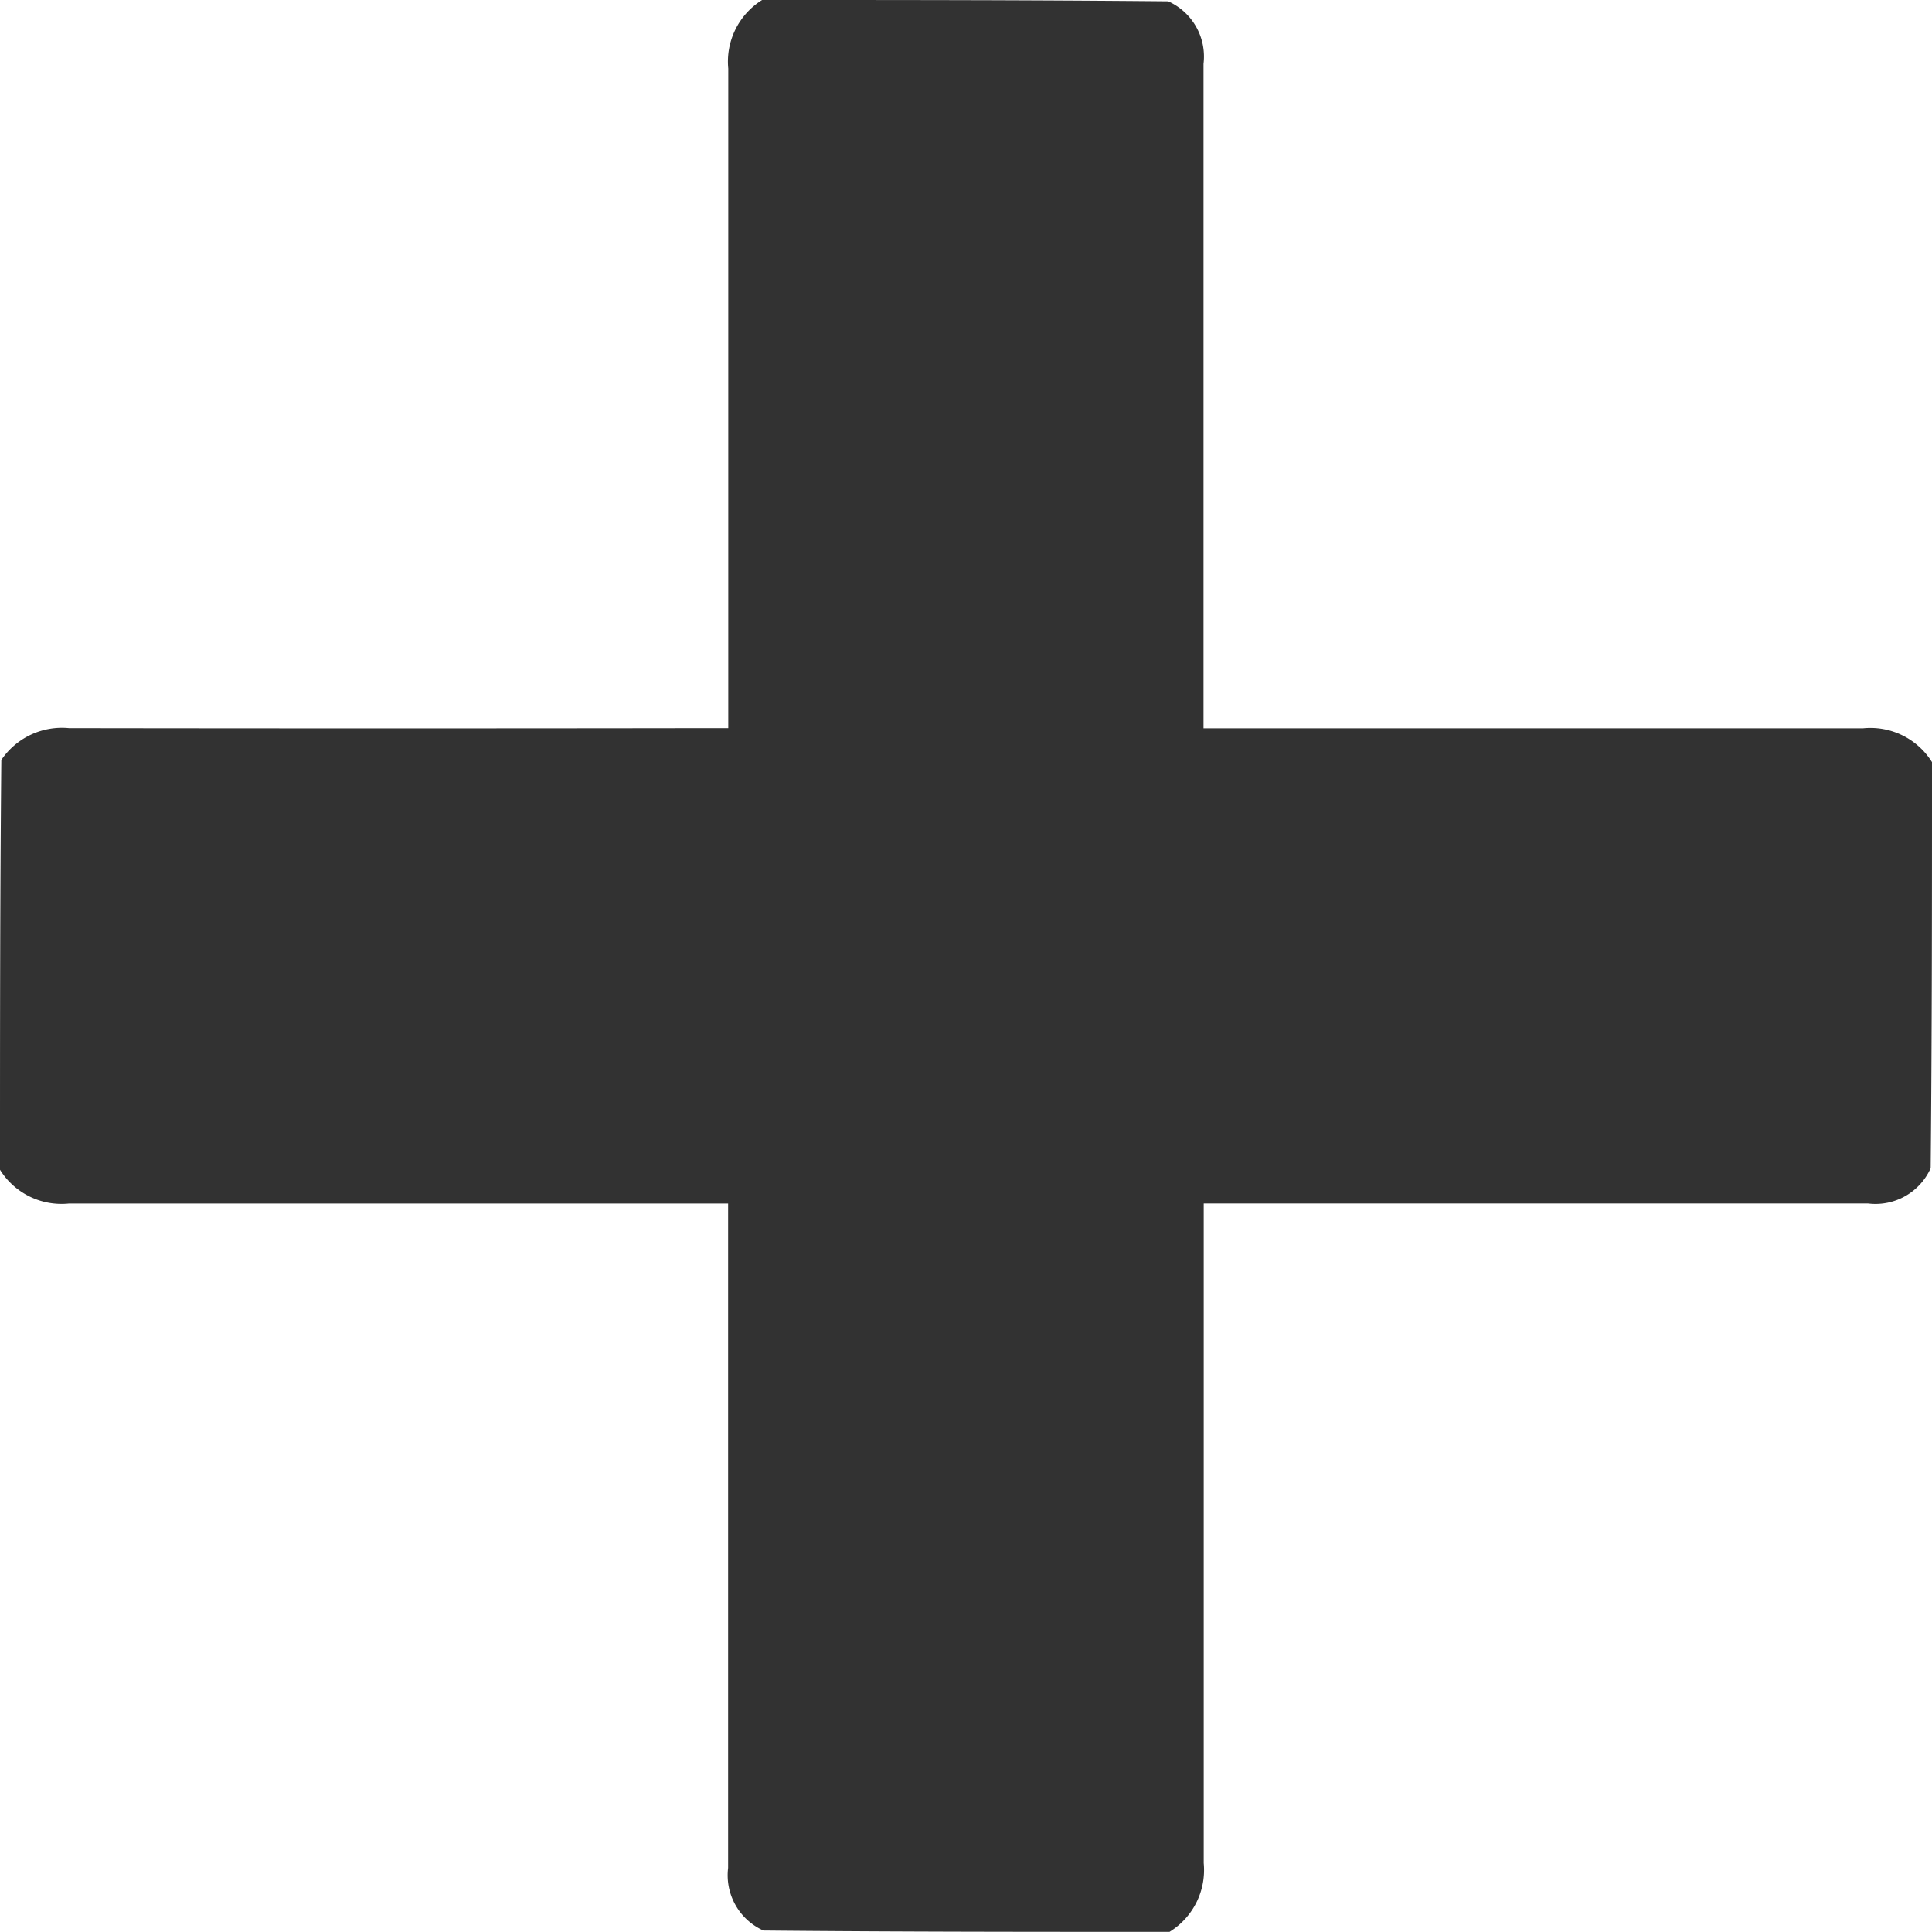
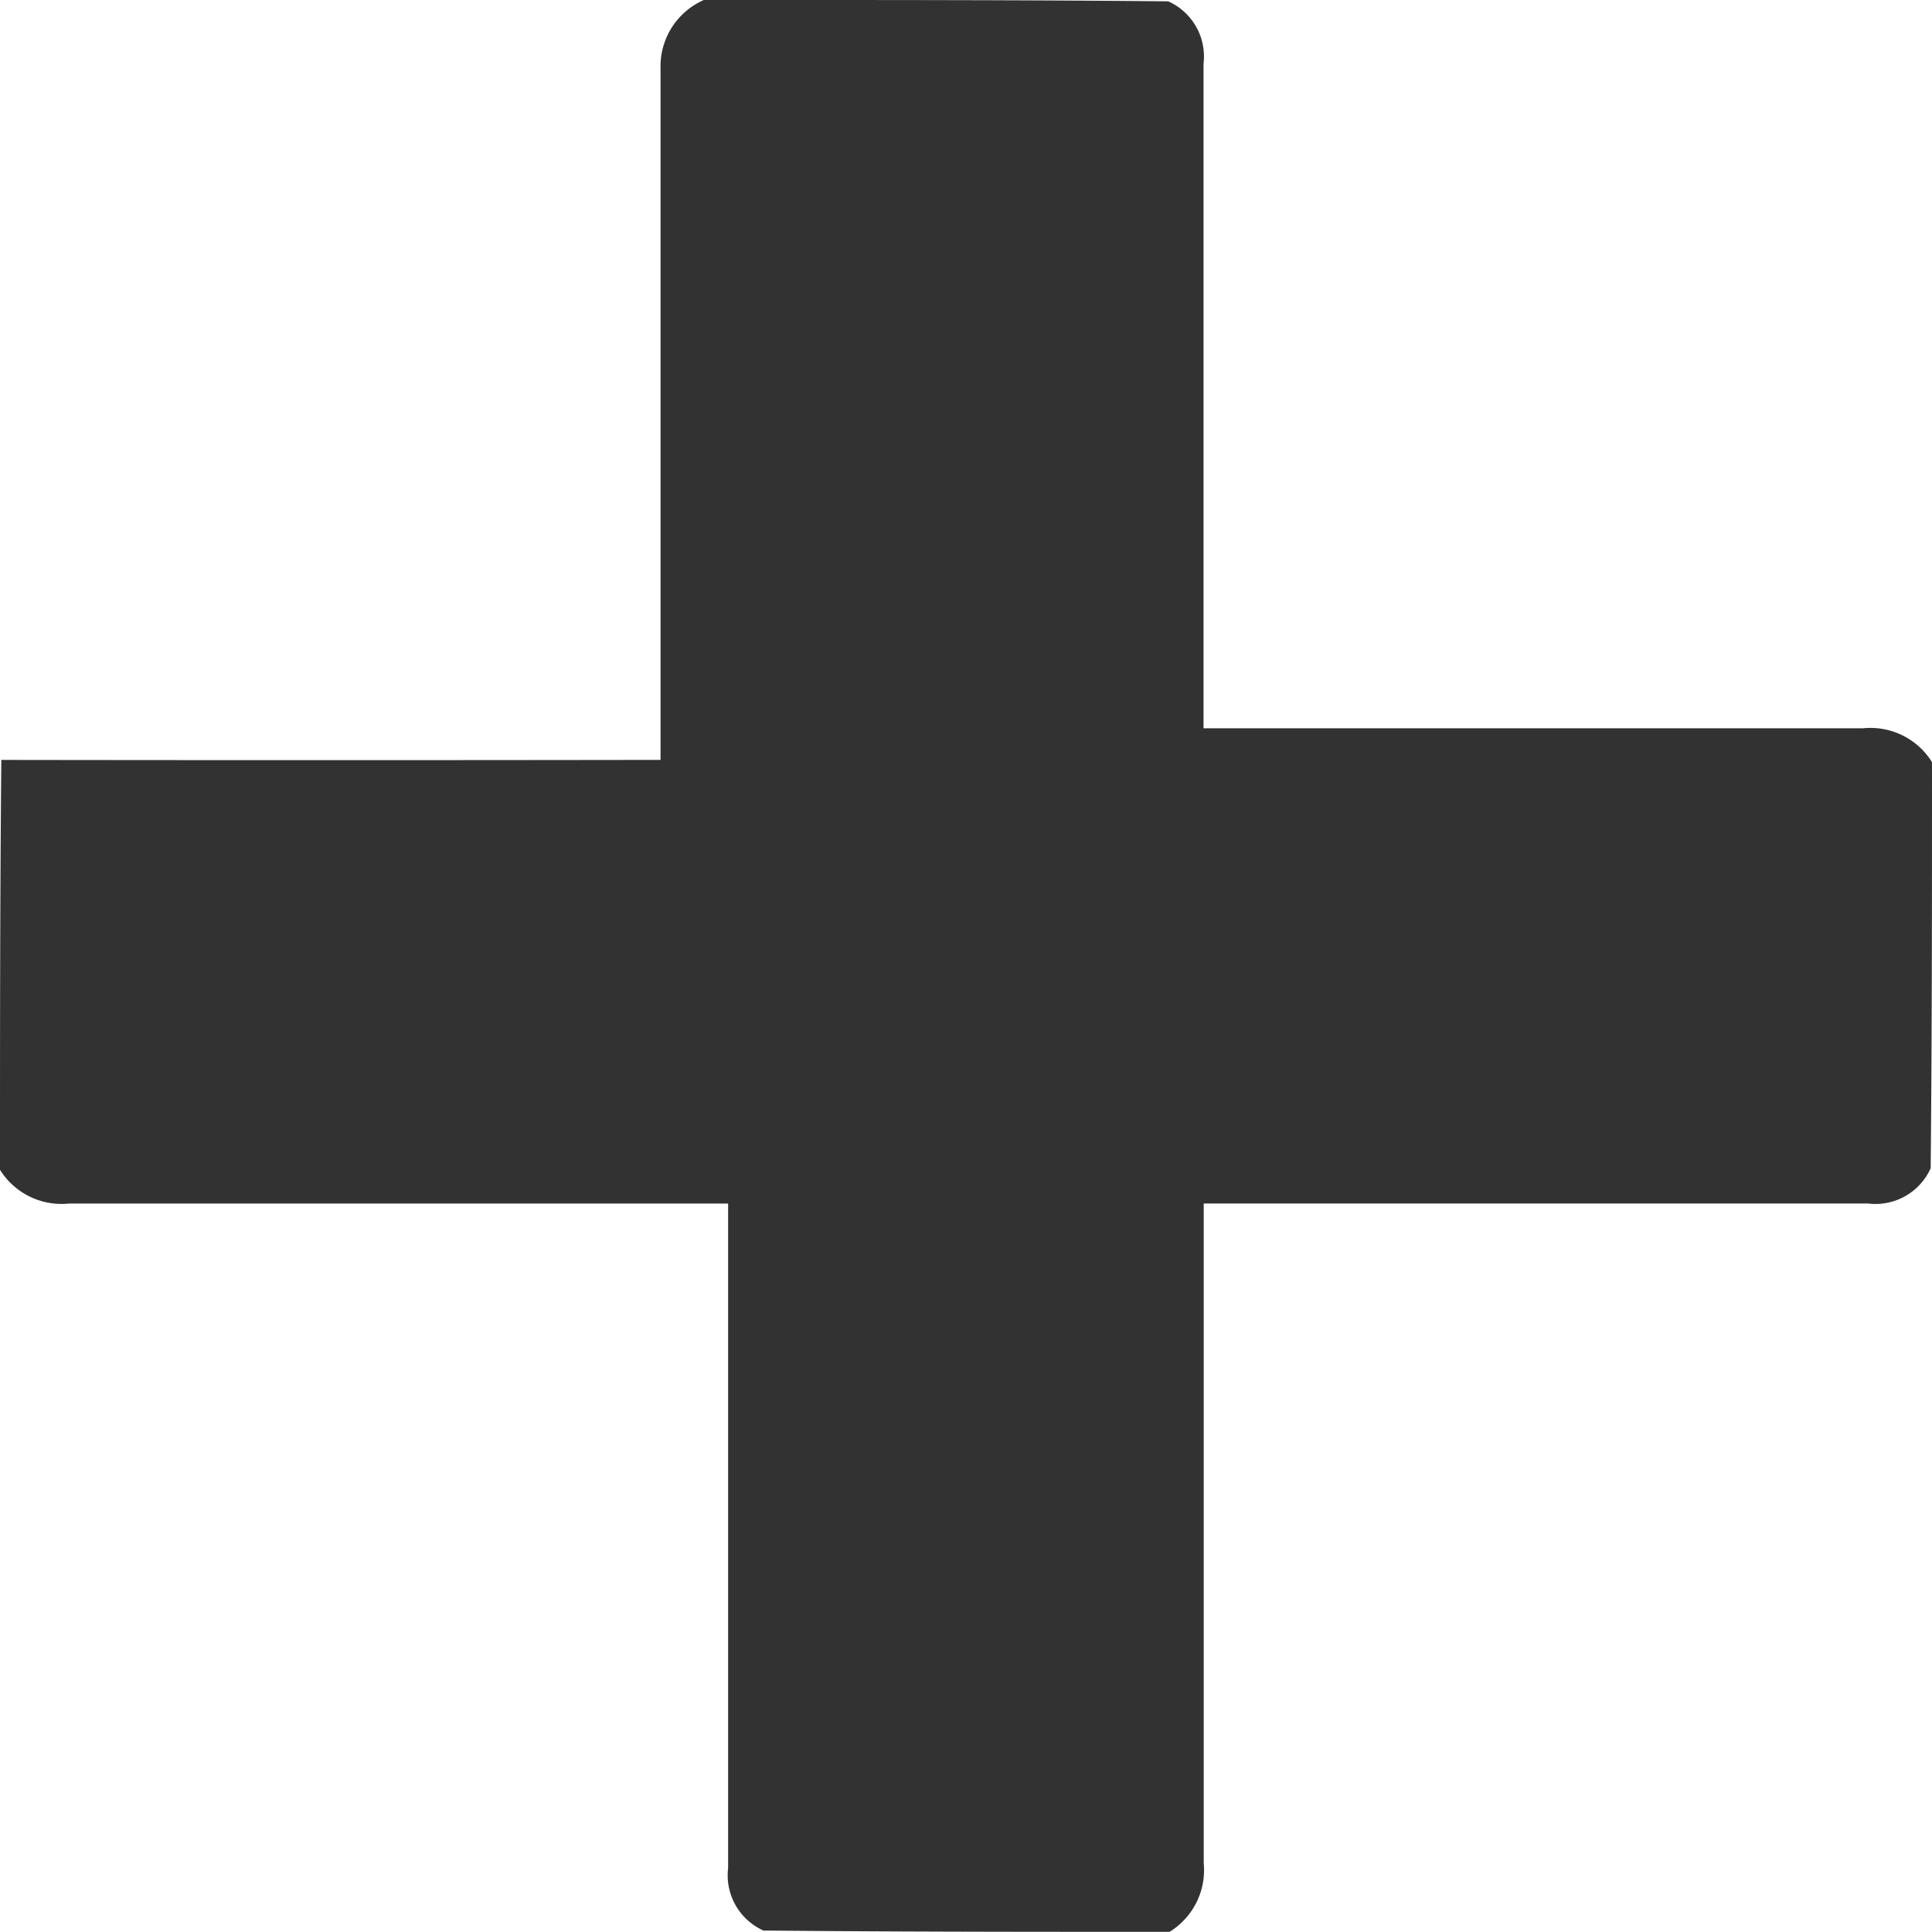
<svg xmlns="http://www.w3.org/2000/svg" width="38.026" height="38.026" viewBox="0 0 38.026 38.026">
-   <path id="路径_1" data-name="路径 1" d="M1,24.024c0-2.675,0-5.351.026-8.067a1.441,1.441,0,0,1,1.333-.626q6.275.009,12.551,0h.424V14.9q0-6.275,0-12.551A1.426,1.426,0,0,1,16,1c2.651,0,5.3,0,7.993.026a1.191,1.191,0,0,1,.695,1.231q0,6.329,0,12.658v.419h.436q6.273,0,12.547,0A1.427,1.427,0,0,1,39.026,16c0,2.651,0,5.3-.026,7.993a1.191,1.191,0,0,1-1.231.695q-6.329,0-12.658,0h-.419v.436q0,6.273,0,12.547a1.427,1.427,0,0,1-.673,1.352c-2.651,0-5.3,0-7.993-.026a1.191,1.191,0,0,1-.695-1.231q0-6.329,0-12.658v-.419H14.9q-6.273,0-12.547,0A1.427,1.427,0,0,1,1,24.024Z" transform="translate(-1 -1)" fill="#323232" />
+   <path id="路径_1" data-name="路径 1" d="M1,24.024c0-2.675,0-5.351.026-8.067q6.275.009,12.551,0h.424V14.9q0-6.275,0-12.551A1.426,1.426,0,0,1,16,1c2.651,0,5.3,0,7.993.026a1.191,1.191,0,0,1,.695,1.231q0,6.329,0,12.658v.419h.436q6.273,0,12.547,0A1.427,1.427,0,0,1,39.026,16c0,2.651,0,5.3-.026,7.993a1.191,1.191,0,0,1-1.231.695q-6.329,0-12.658,0h-.419v.436q0,6.273,0,12.547a1.427,1.427,0,0,1-.673,1.352c-2.651,0-5.3,0-7.993-.026a1.191,1.191,0,0,1-.695-1.231q0-6.329,0-12.658v-.419H14.9q-6.273,0-12.547,0A1.427,1.427,0,0,1,1,24.024Z" transform="translate(-1 -1)" fill="#323232" />
</svg>